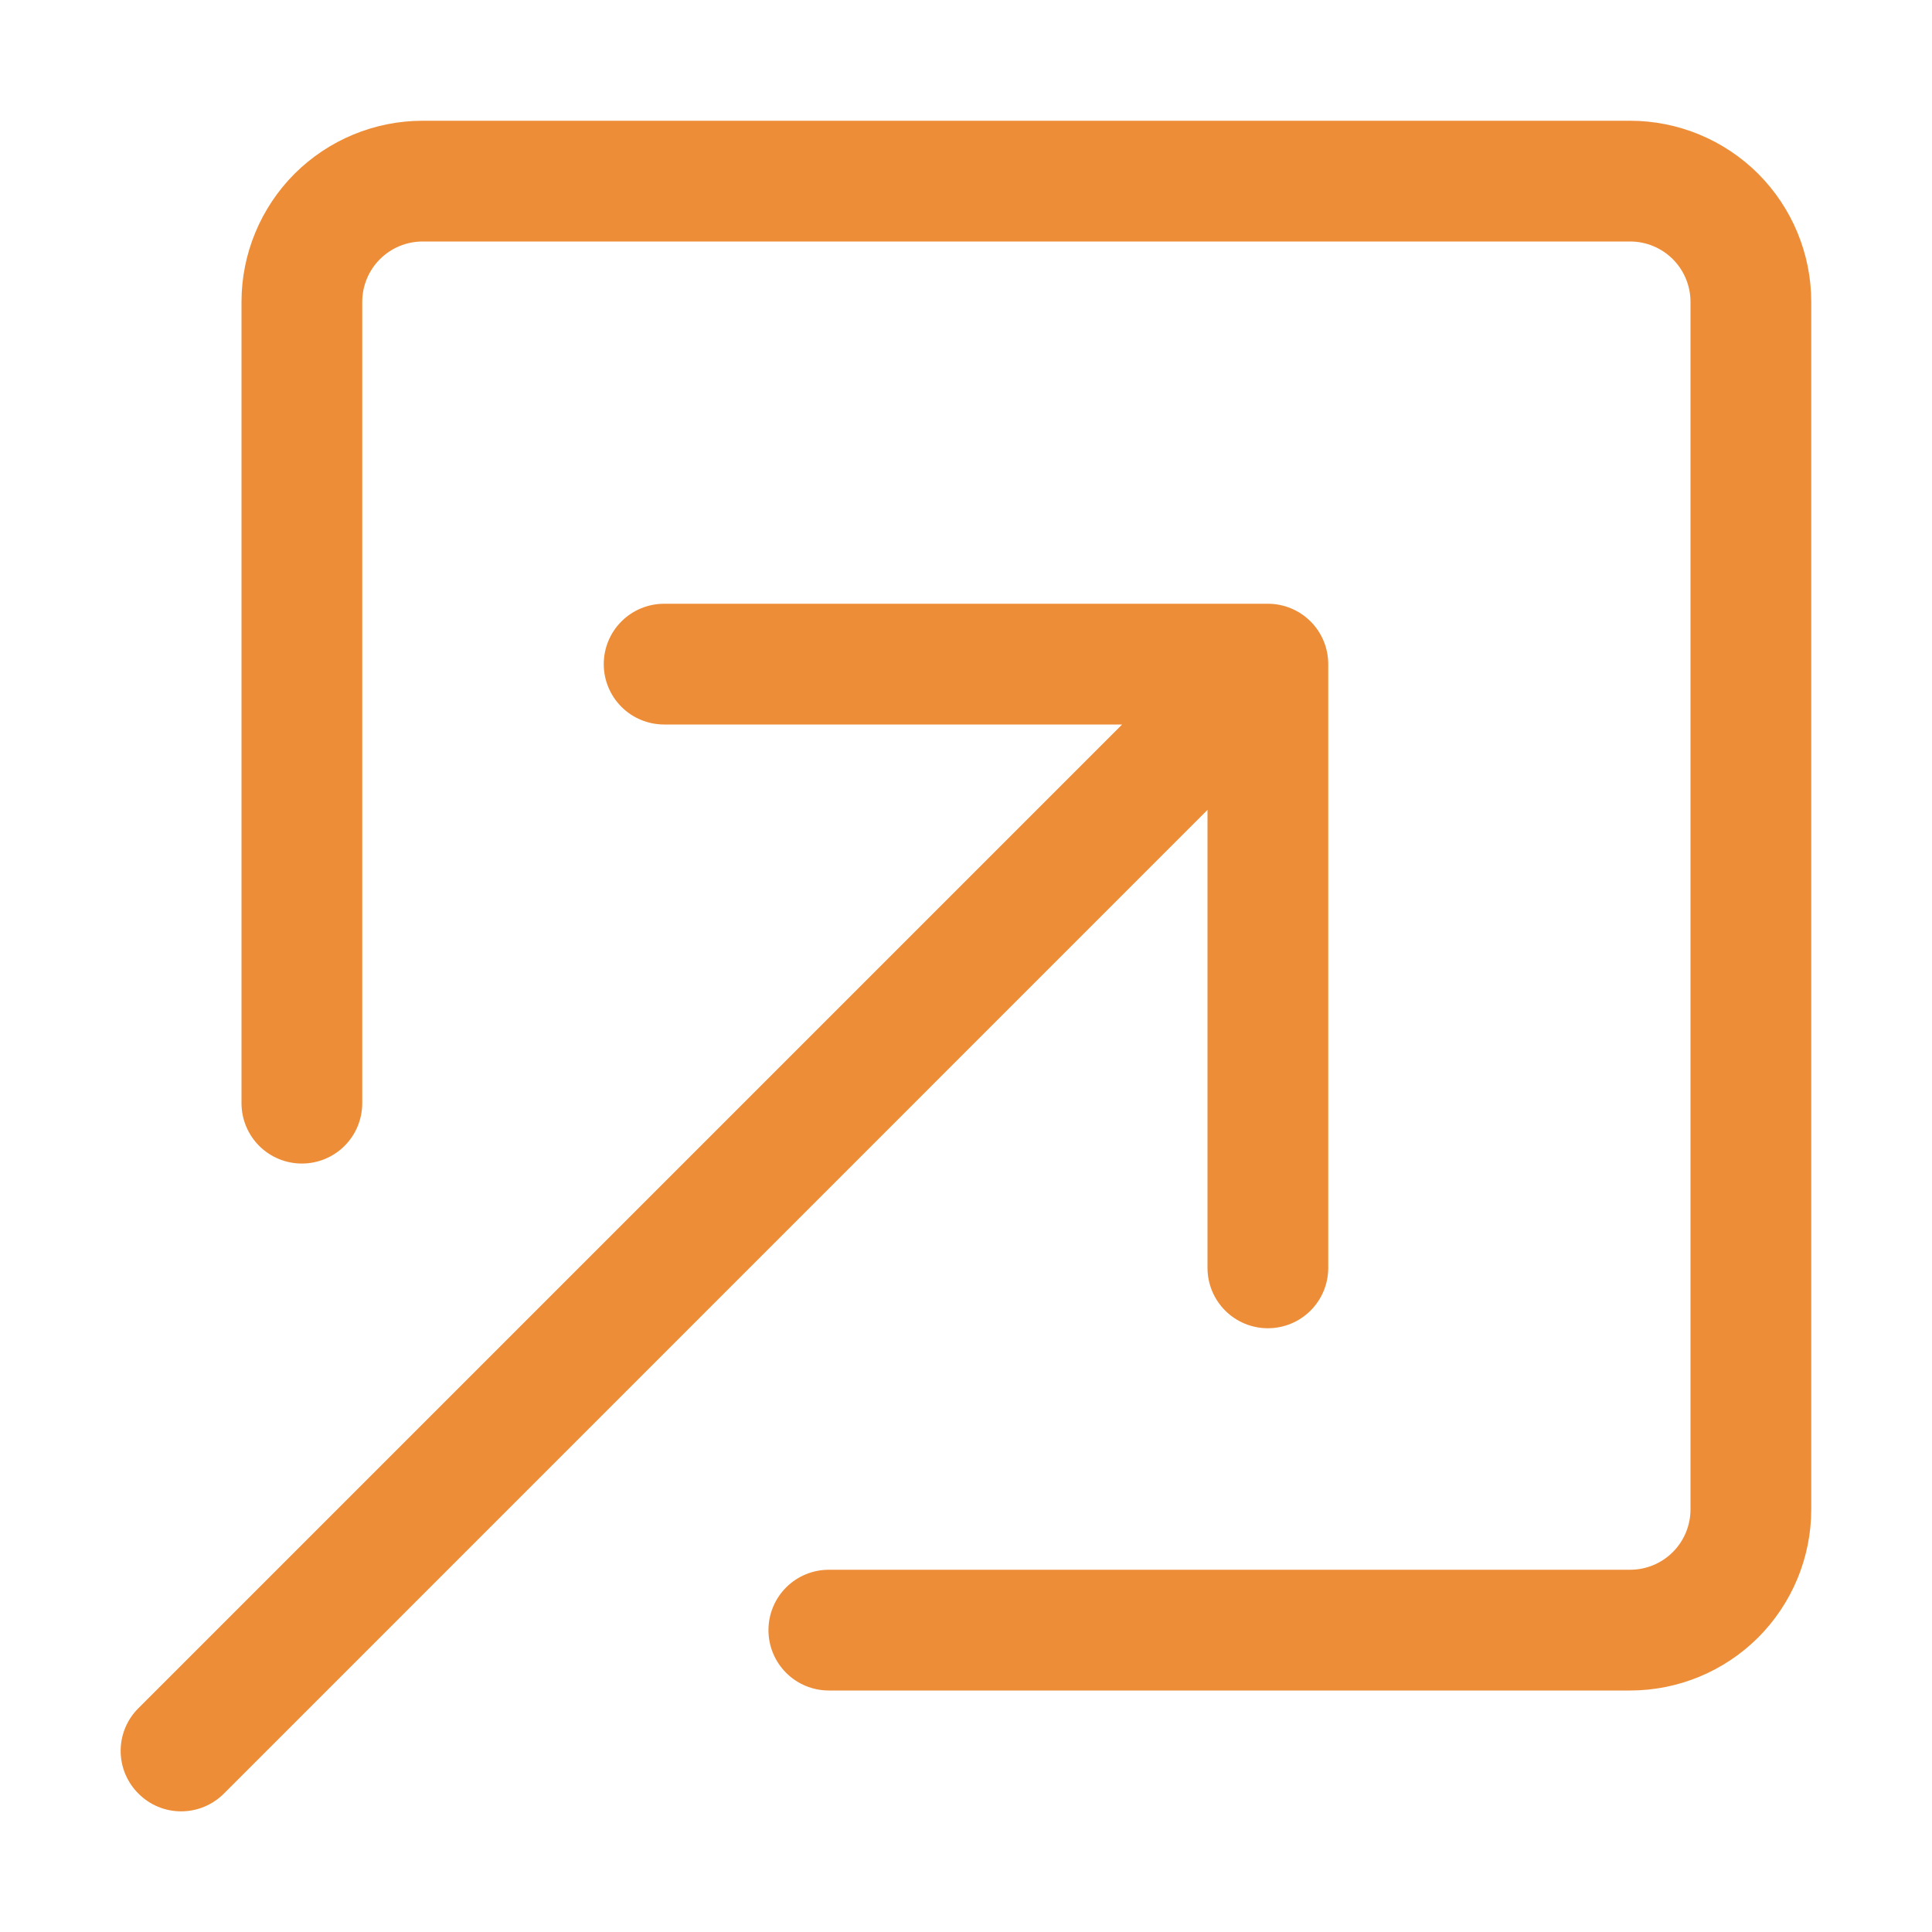
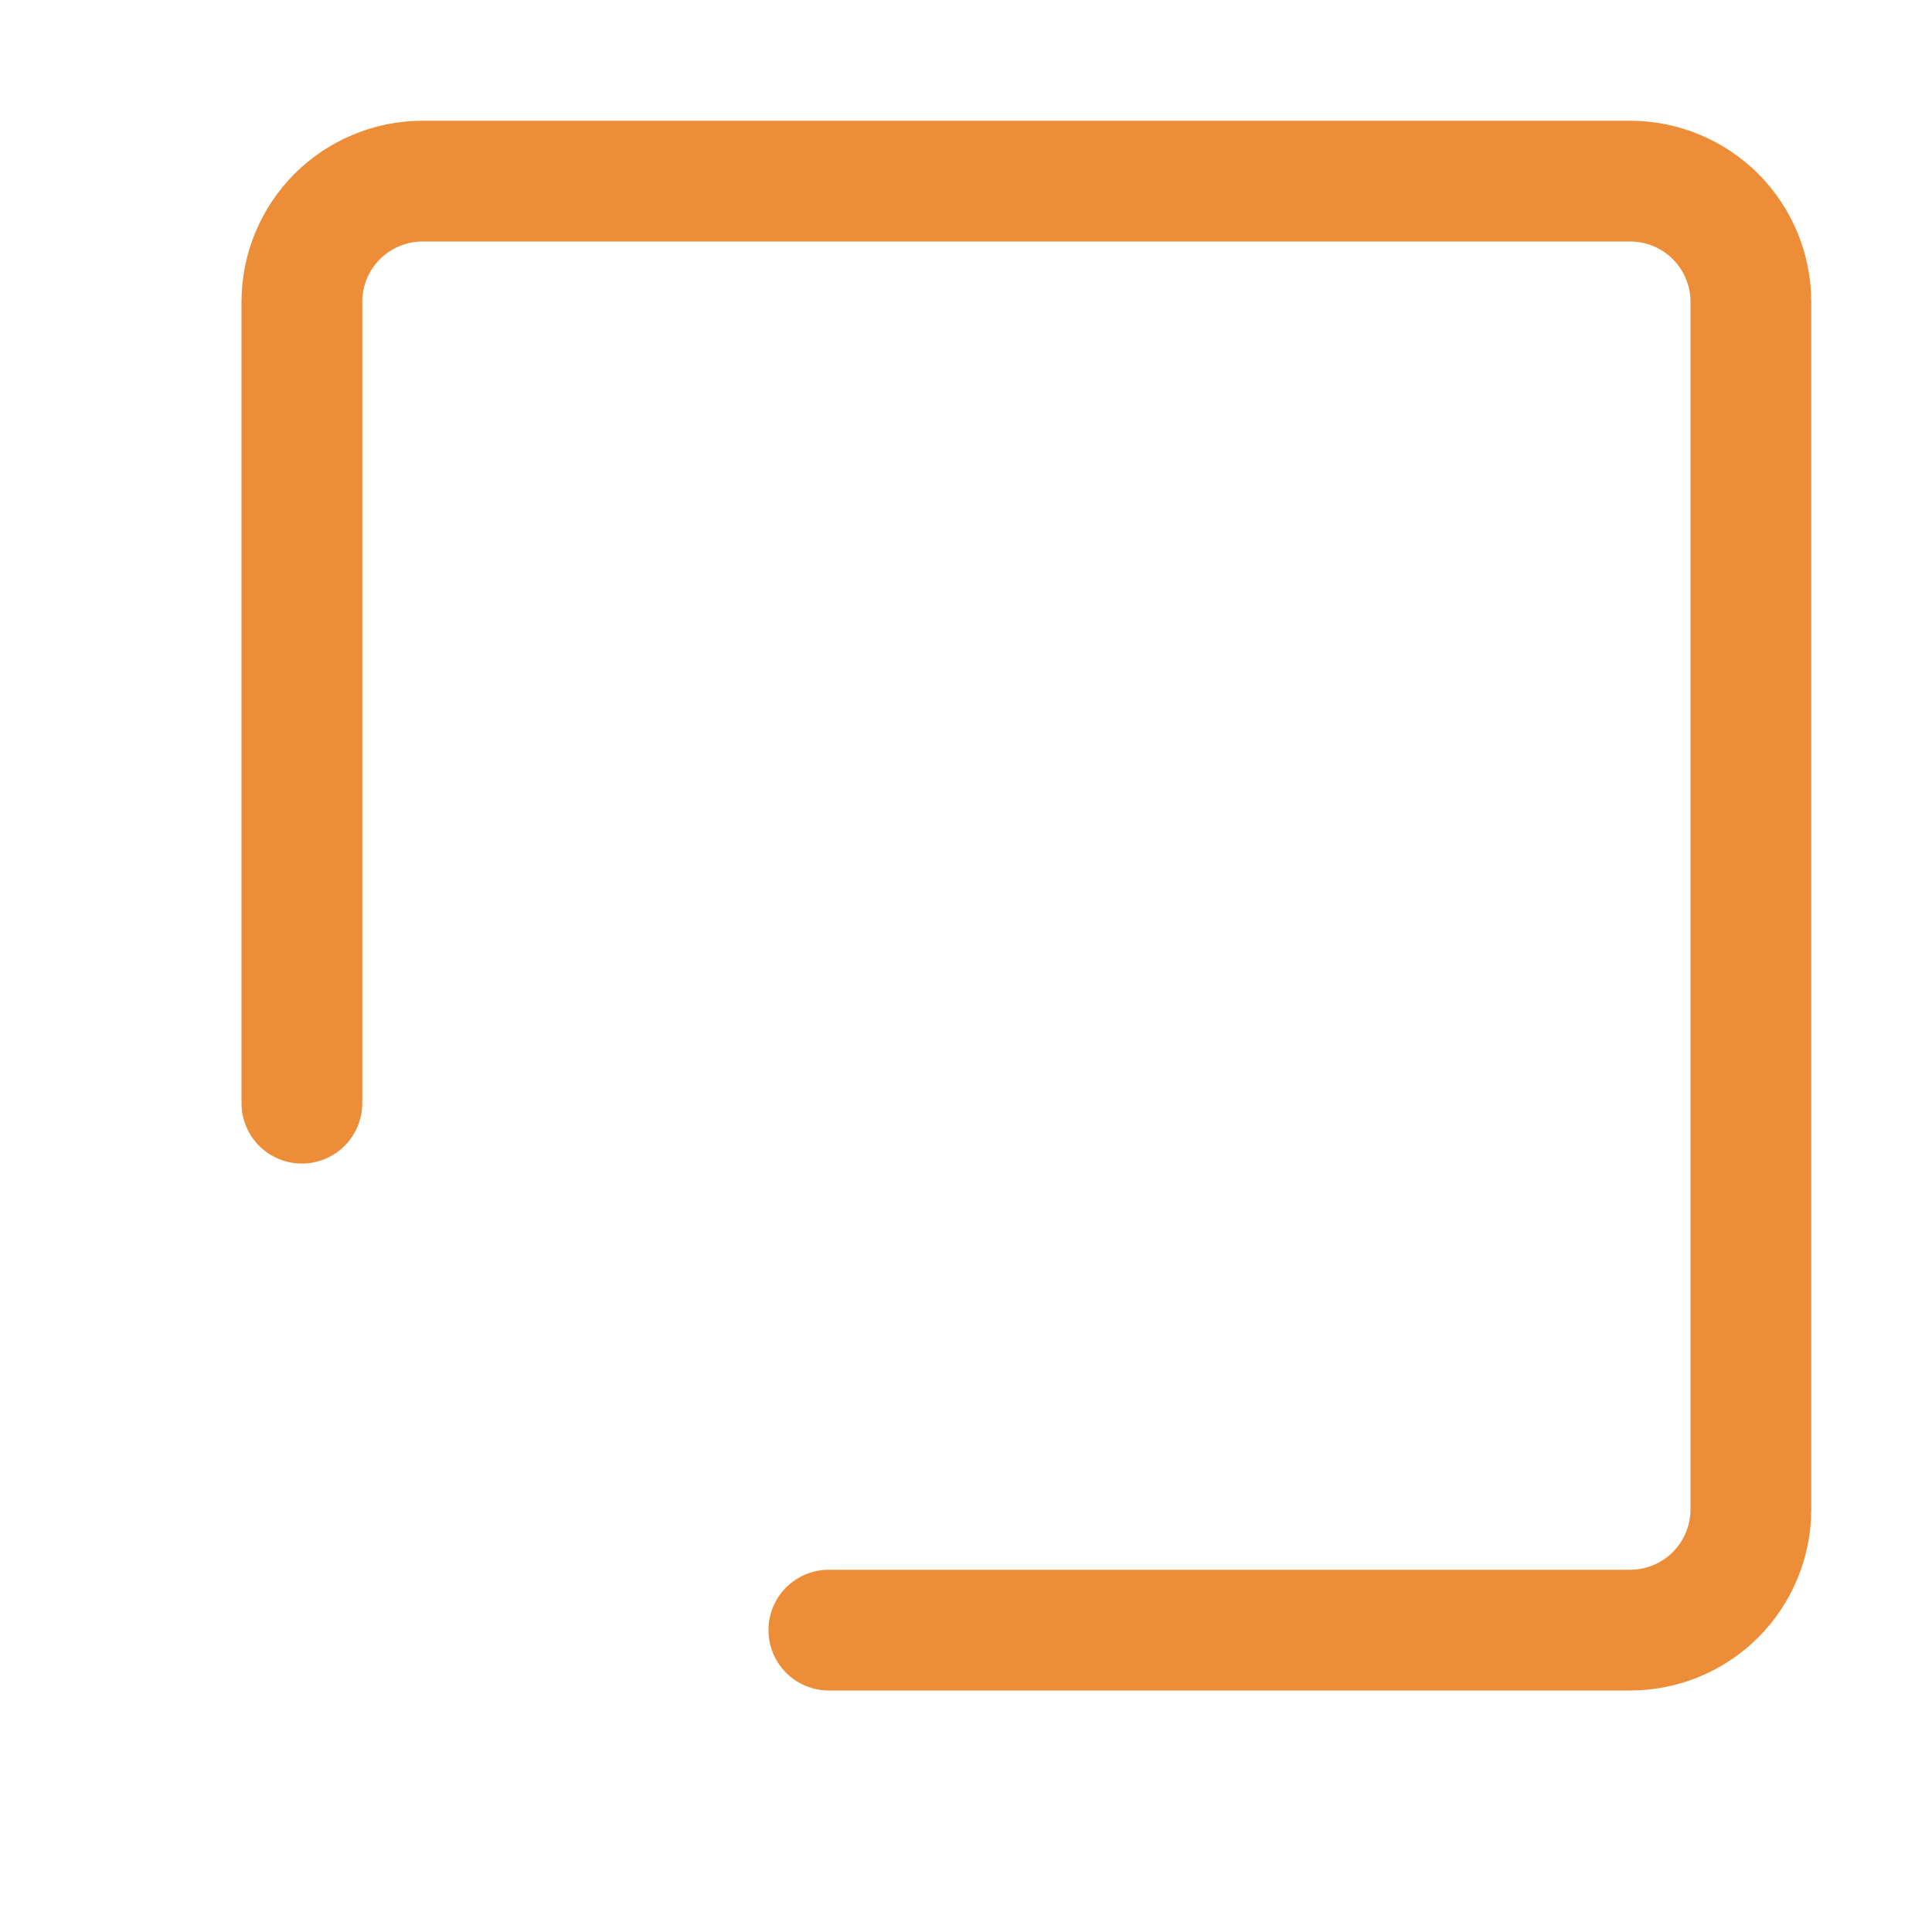
<svg xmlns="http://www.w3.org/2000/svg" width="20" height="20" viewBox="0 0 20 20" fill="none">
  <path fill-rule="evenodd" clip-rule="evenodd" d="M7.955 16.875C7.955 17.041 8.021 17.2 8.138 17.317C8.255 17.434 8.414 17.5 8.58 17.5H16.875C17.372 17.5 17.849 17.302 18.201 16.951C18.552 16.599 18.75 16.122 18.75 15.625V3.125C18.75 2.628 18.552 2.151 18.201 1.799C17.849 1.448 17.372 1.25 16.875 1.25H4.375C3.878 1.25 3.401 1.448 3.049 1.799C2.698 2.151 2.5 2.628 2.5 3.125V11.42C2.5 11.586 2.566 11.745 2.683 11.862C2.8 11.979 2.959 12.045 3.125 12.045C3.291 12.045 3.45 11.979 3.567 11.862C3.684 11.745 3.75 11.586 3.75 11.42V3.125C3.75 2.959 3.816 2.8 3.933 2.683C4.05 2.566 4.209 2.5 4.375 2.5H16.875C17.041 2.5 17.2 2.566 17.317 2.683C17.434 2.8 17.5 2.959 17.5 3.125V15.625C17.5 15.791 17.434 15.95 17.317 16.067C17.2 16.184 17.041 16.25 16.875 16.25H8.58C8.414 16.25 8.255 16.316 8.138 16.433C8.021 16.55 7.955 16.709 7.955 16.875Z" fill="#EE8D37" />
-   <path fill-rule="evenodd" clip-rule="evenodd" d="M13.75 6.875C13.75 6.709 13.684 6.55 13.567 6.433C13.45 6.316 13.291 6.25 13.125 6.25H6.875C6.709 6.25 6.55 6.316 6.433 6.433C6.316 6.55 6.25 6.709 6.25 6.875C6.25 7.041 6.316 7.2 6.433 7.317C6.55 7.434 6.709 7.5 6.875 7.5H11.616L1.433 17.683C1.315 17.8 1.249 17.959 1.249 18.125C1.249 18.291 1.315 18.45 1.433 18.567C1.55 18.685 1.709 18.751 1.875 18.751C2.041 18.751 2.2 18.685 2.318 18.567L12.5 8.384V13.125C12.5 13.291 12.566 13.45 12.683 13.567C12.8 13.684 12.959 13.75 13.125 13.75C13.291 13.75 13.45 13.684 13.567 13.567C13.684 13.45 13.75 13.291 13.75 13.125V6.875Z" fill="#EE8D37" />
</svg>